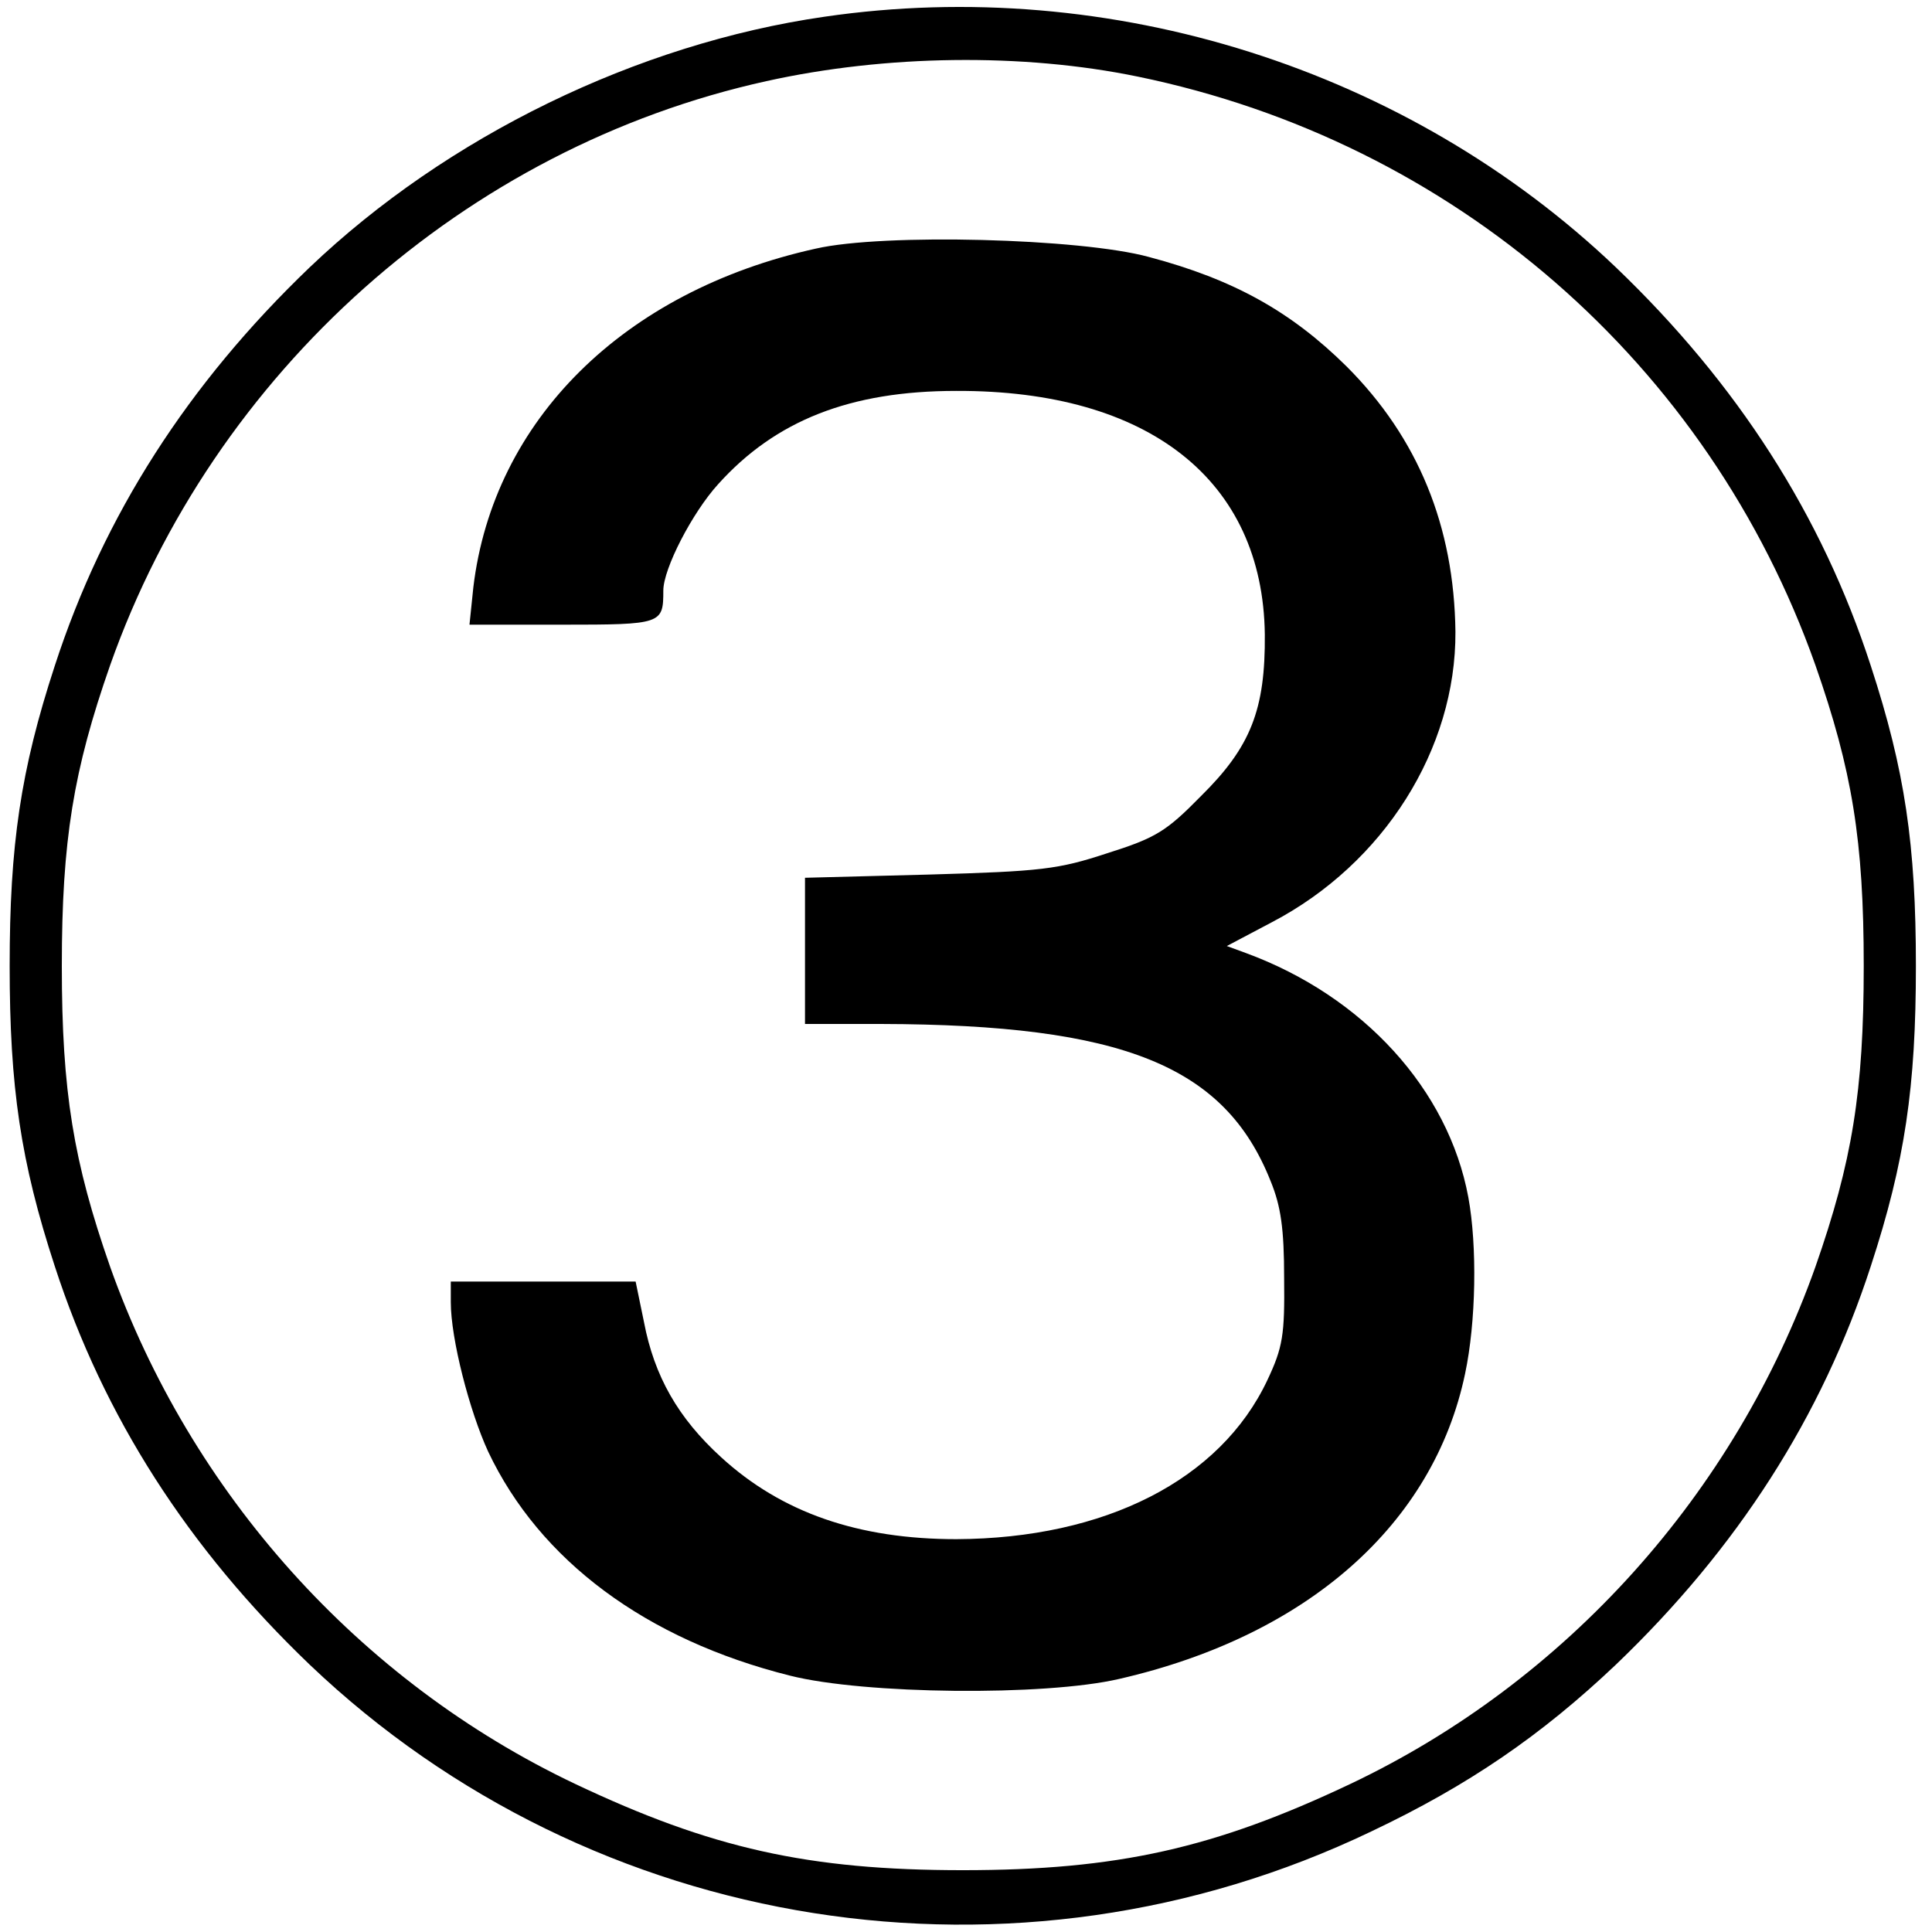
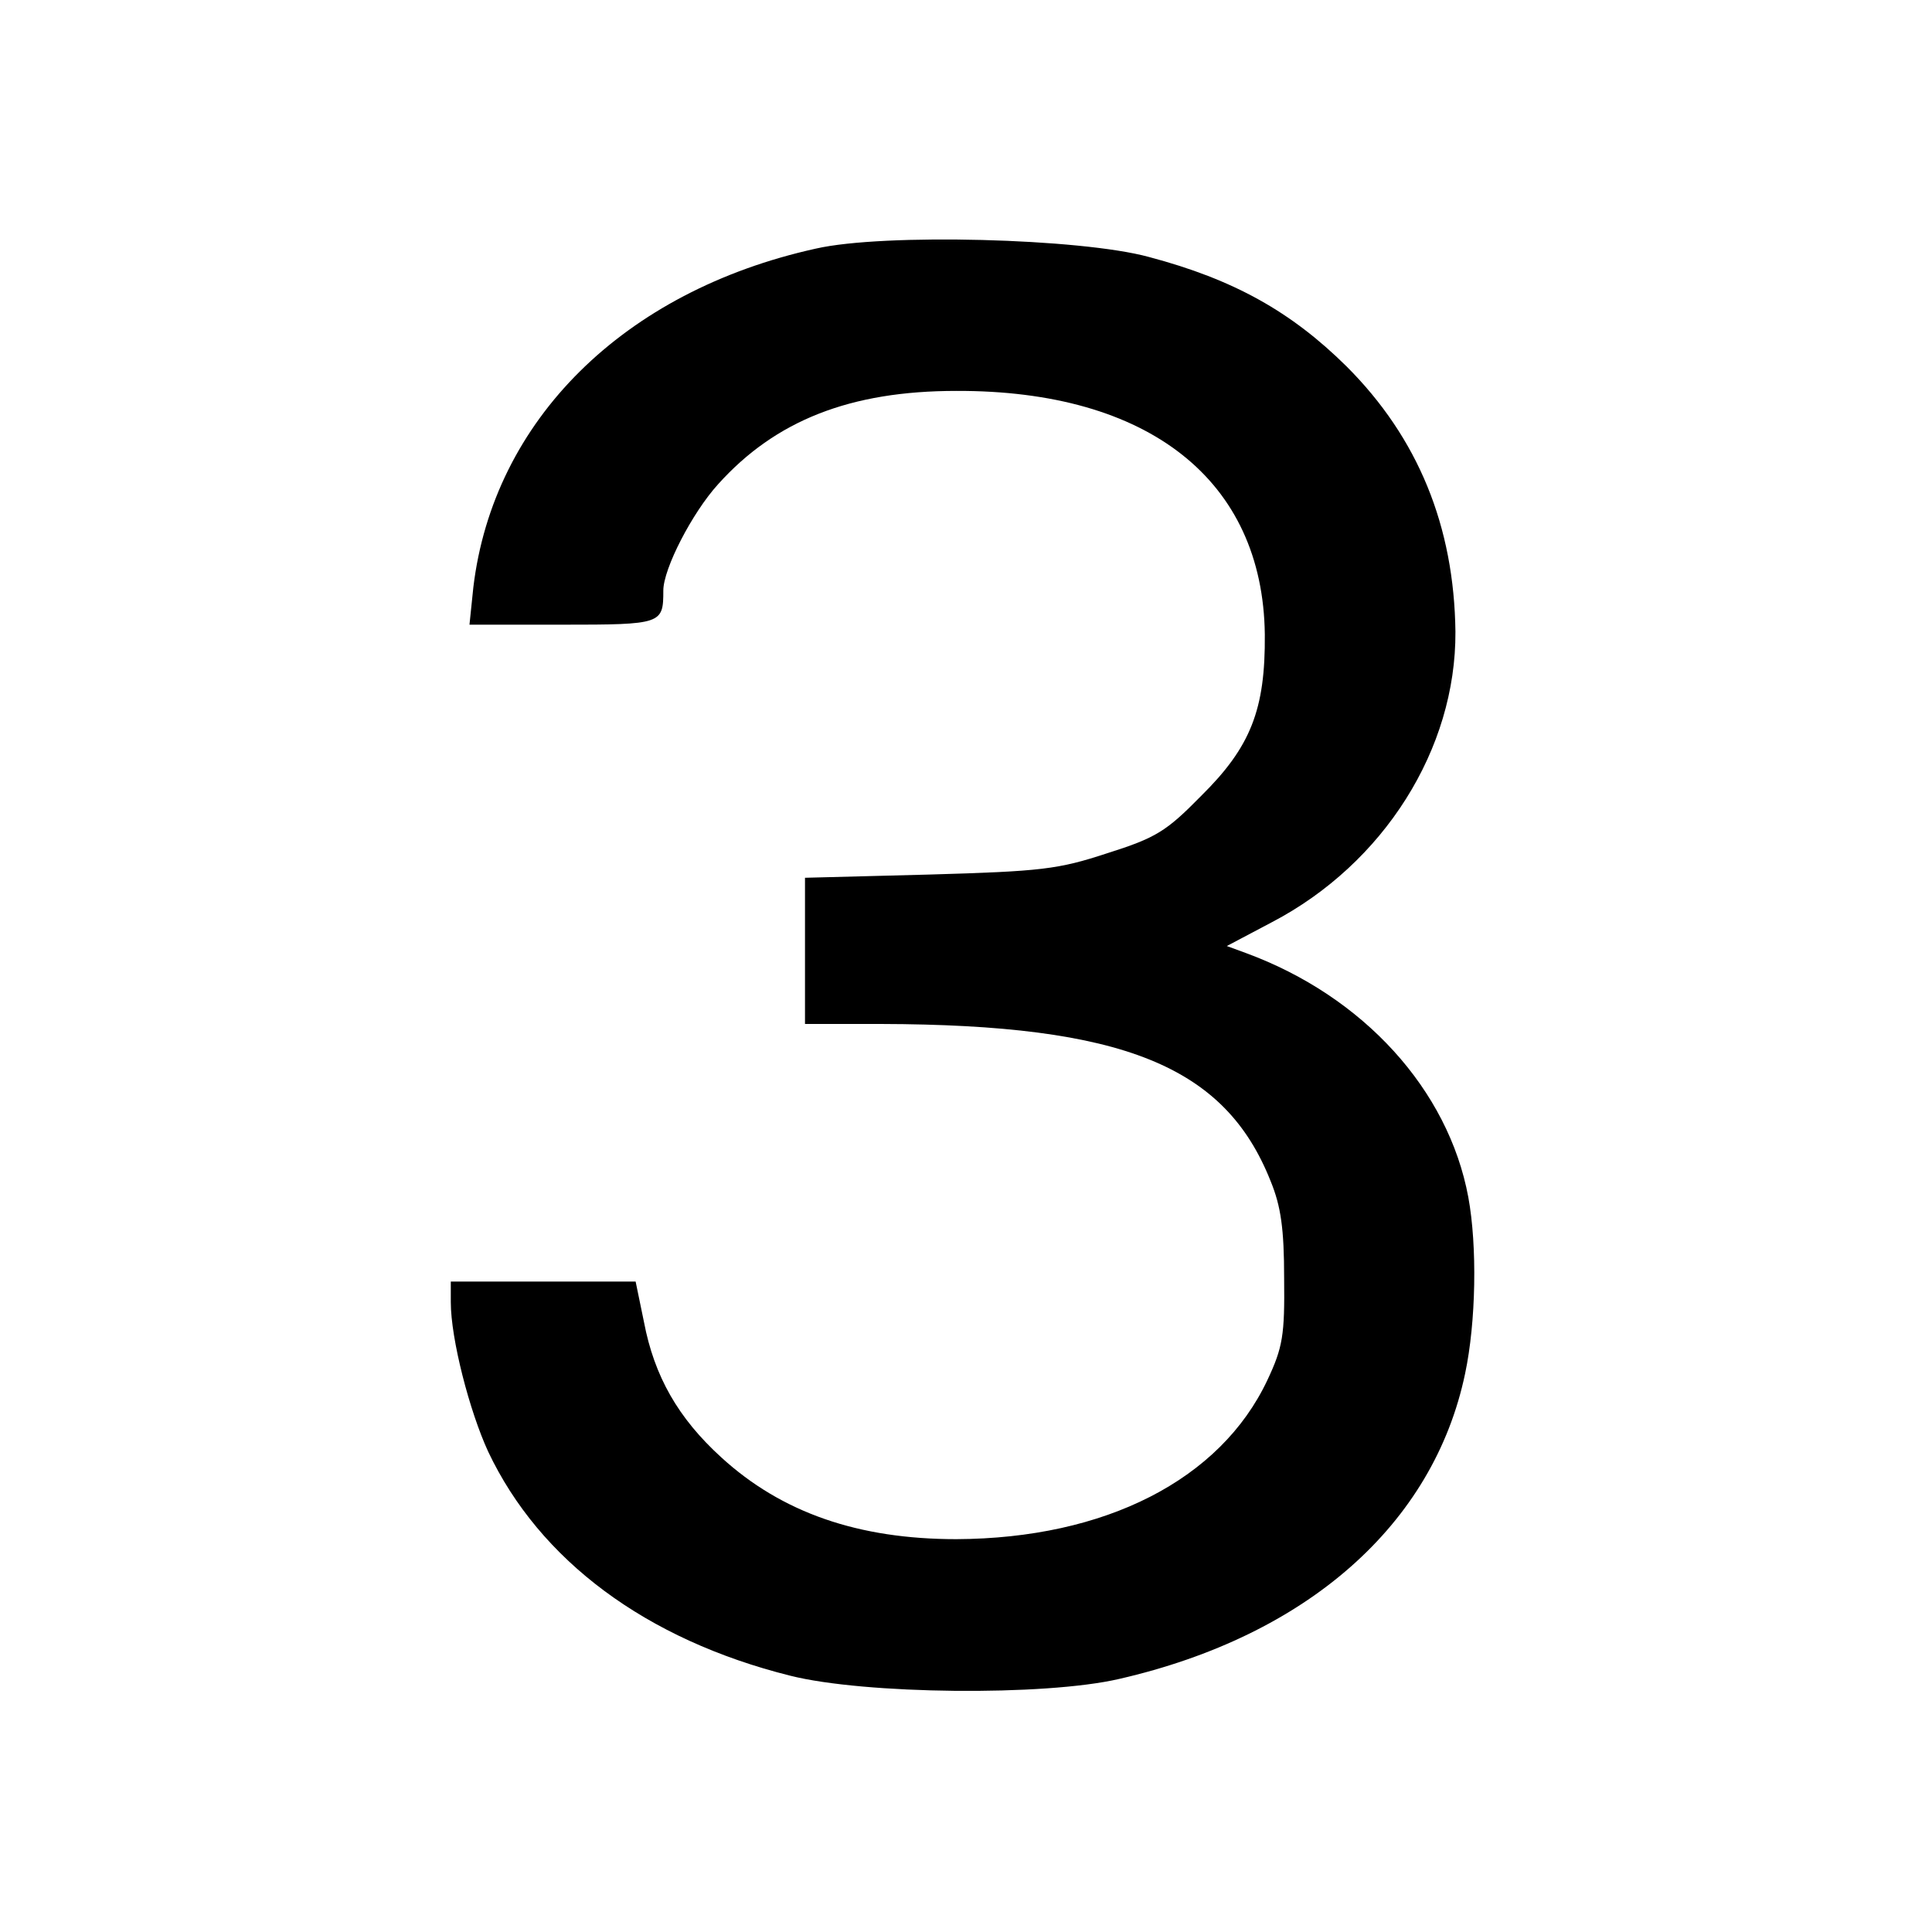
<svg xmlns="http://www.w3.org/2000/svg" version="1.0" width="300pt" height="300pt" viewBox="0 0 300 300" preserveAspectRatio="xMidYMid meet">
  <g transform="translate(0,300) scale(0.1,-0.1)" fill="#000000" stroke="none">
-     <path d="M1280 2974 c-291 -42 -586 -186 -799 -389 -189 -181 -320 -385 -396 -619 -53 -162 -70 -278 -70 -466 0 -188 17 -304 70 -466 76 -234 207 -438 396 -619 440 -419 1097 -523 1648 -259 152 72 265 150 380 259 189 181 320 385 396 619 53 162 70 278 70 466 0 188 -17 304 -70 466 -76 234 -207 438 -396 619 -323 308 -784 454 -1229 389z m487 -93 c490 -101 886 -445 1052 -914 57 -163 75 -272 75 -467 0 -195 -18 -304 -75 -467 -125 -352 -387 -644 -722 -803 -211 -100 -362 -134 -602 -134 -240 0 -391 34 -602 134 -335 159 -597 451 -722 803 -57 163 -75 272 -75 467 0 195 18 304 75 467 161 456 552 804 1019 907 185 41 398 44 577 7z" />
    <path d="M1267 2614 c-299 -66 -501 -267 -532 -526 l-6 -58 144 0 c155 0 157 1 157 53 0 34 45 121 85 165 89 99 205 145 370 145 299 1 476 -139 479 -378 1 -117 -22 -175 -99 -251 -54 -55 -70 -65 -146 -89 -76 -25 -102 -28 -276 -33 l-193 -5 0 -113 0 -114 118 0 c376 -1 534 -65 605 -244 16 -39 21 -74 21 -151 1 -88 -2 -107 -26 -158 -73 -155 -252 -246 -483 -247 -152 0 -271 41 -365 127 -67 61 -104 126 -120 210 l-13 63 -143 0 -144 0 0 -32 c0 -57 29 -169 58 -232 80 -169 245 -292 469 -348 115 -29 395 -32 511 -5 292 67 488 240 537 474 17 80 19 198 5 274 -31 167 -163 312 -345 379 l-30 11 70 37 c174 91 286 269 285 451 -2 164 -58 301 -169 412 -86 85 -175 135 -307 170 -106 29 -412 37 -517 13z" />
  </g>
</svg>